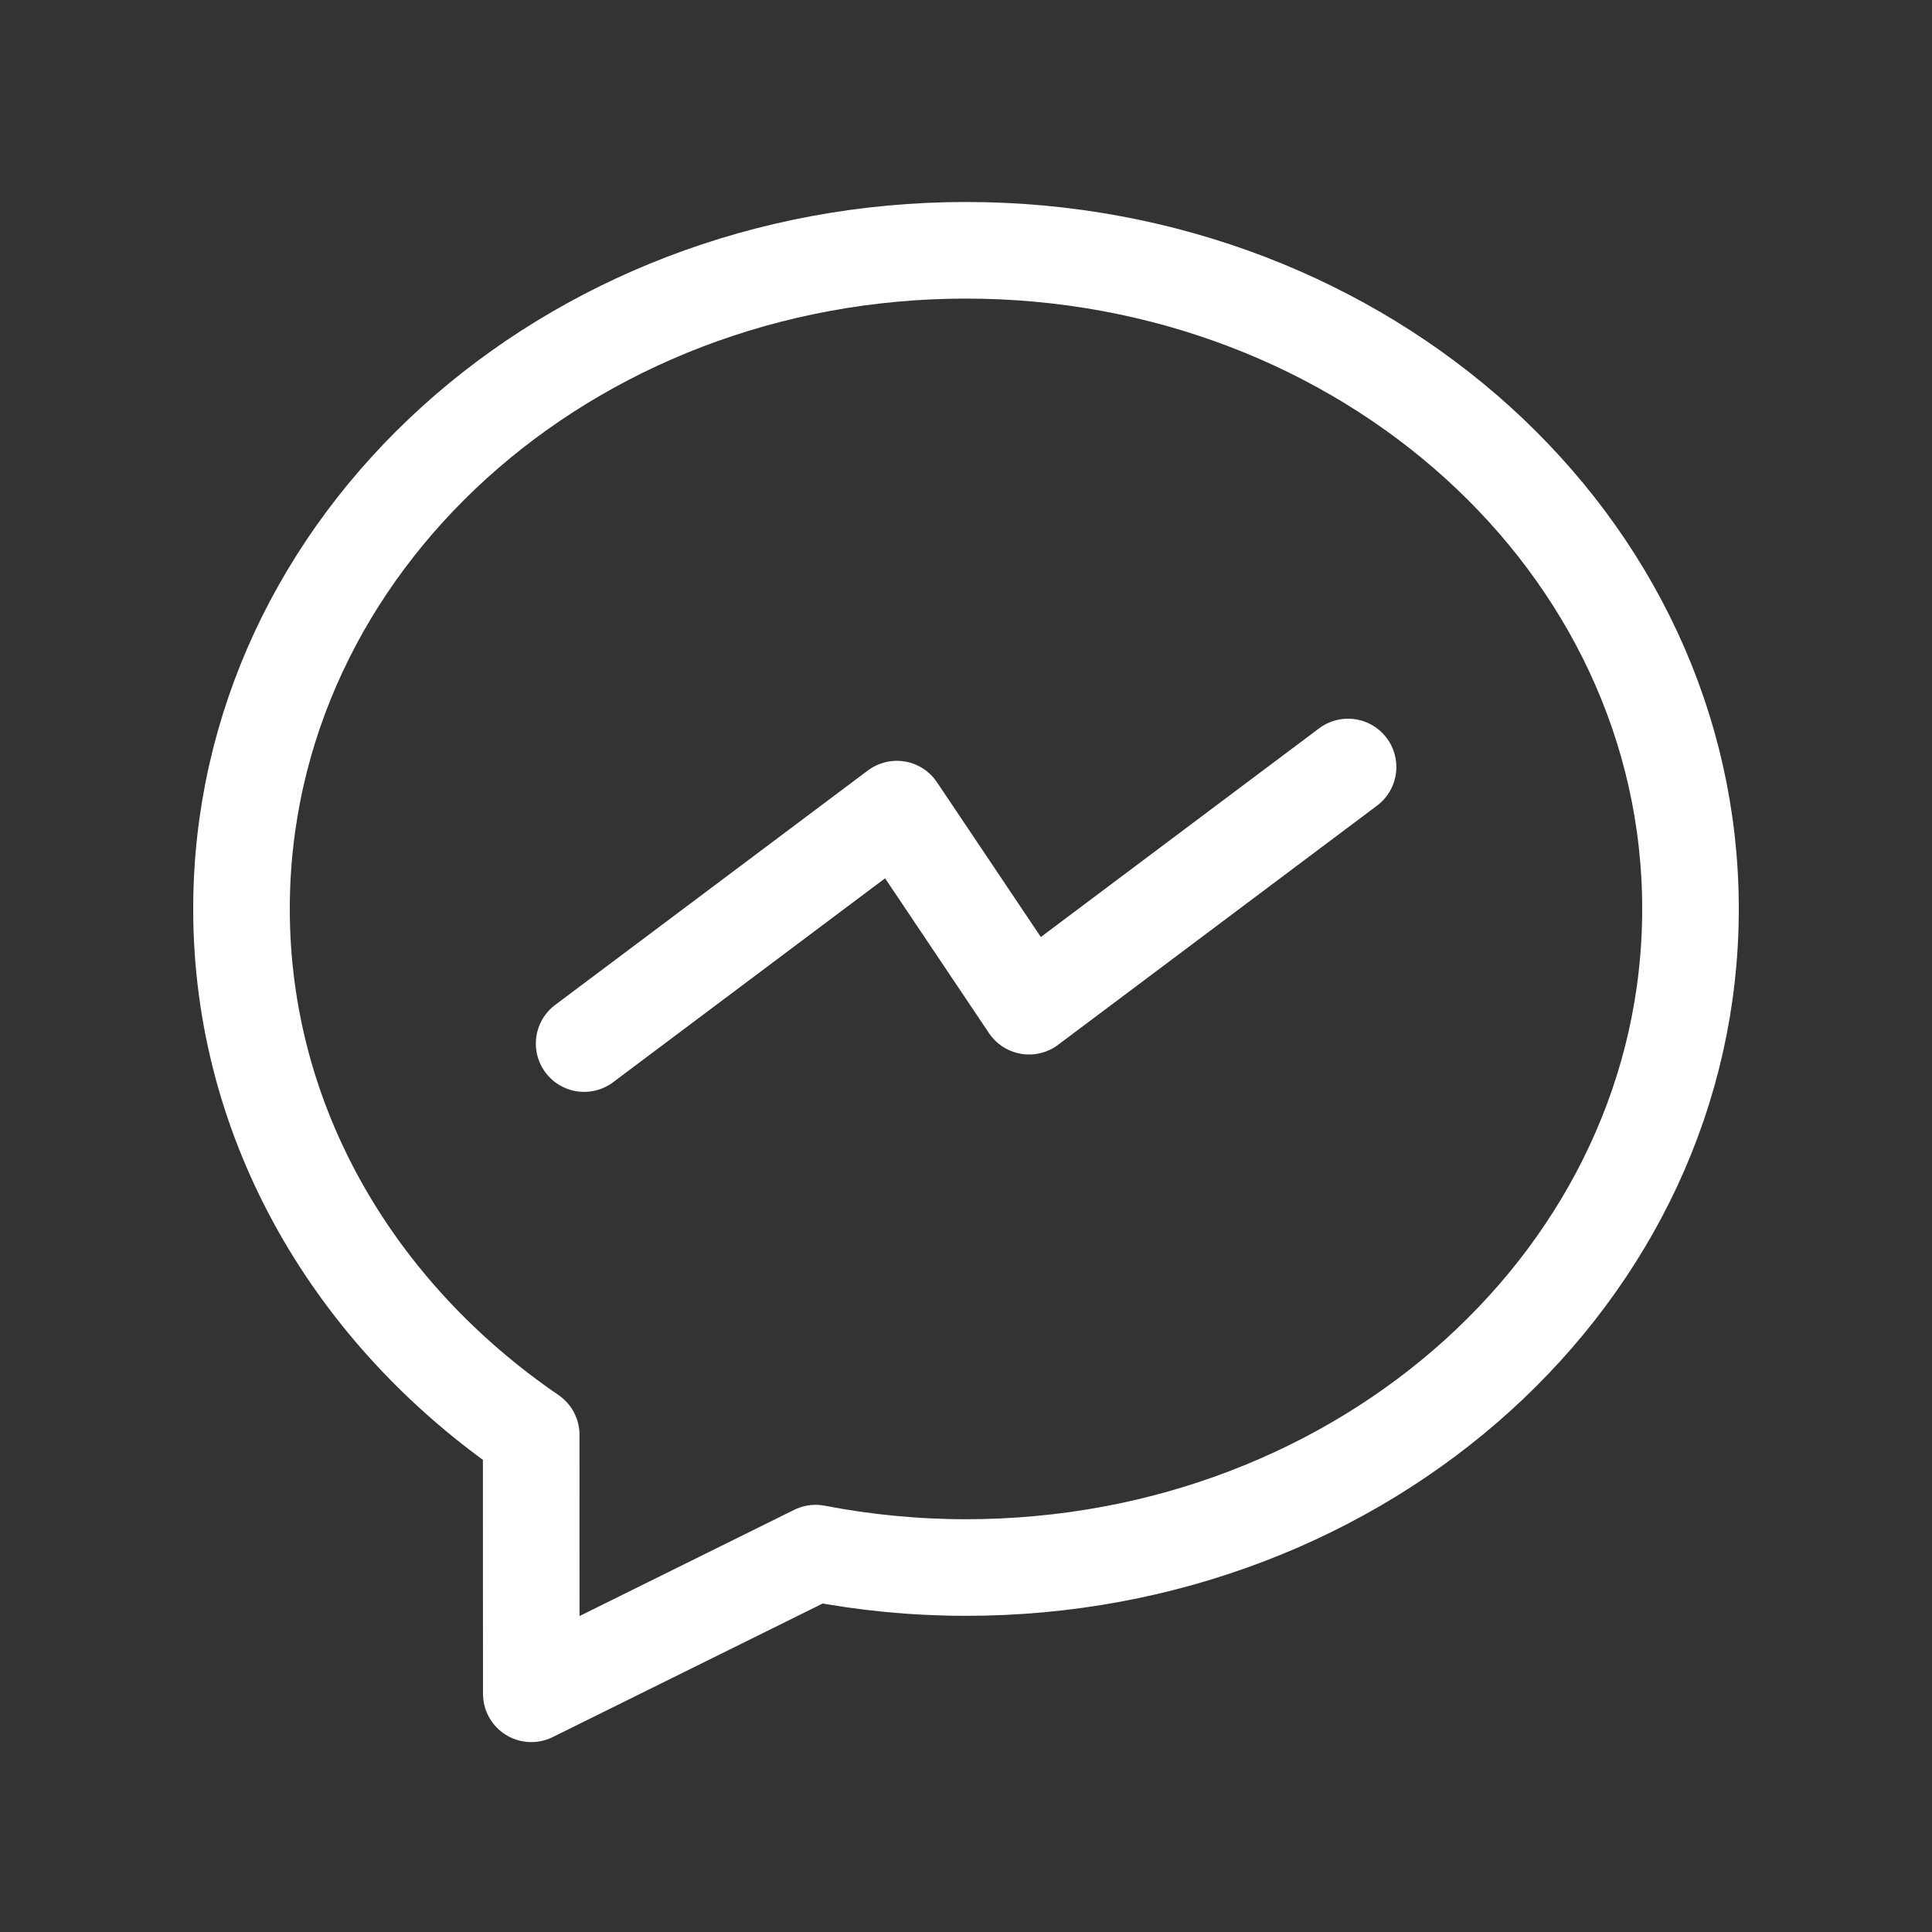
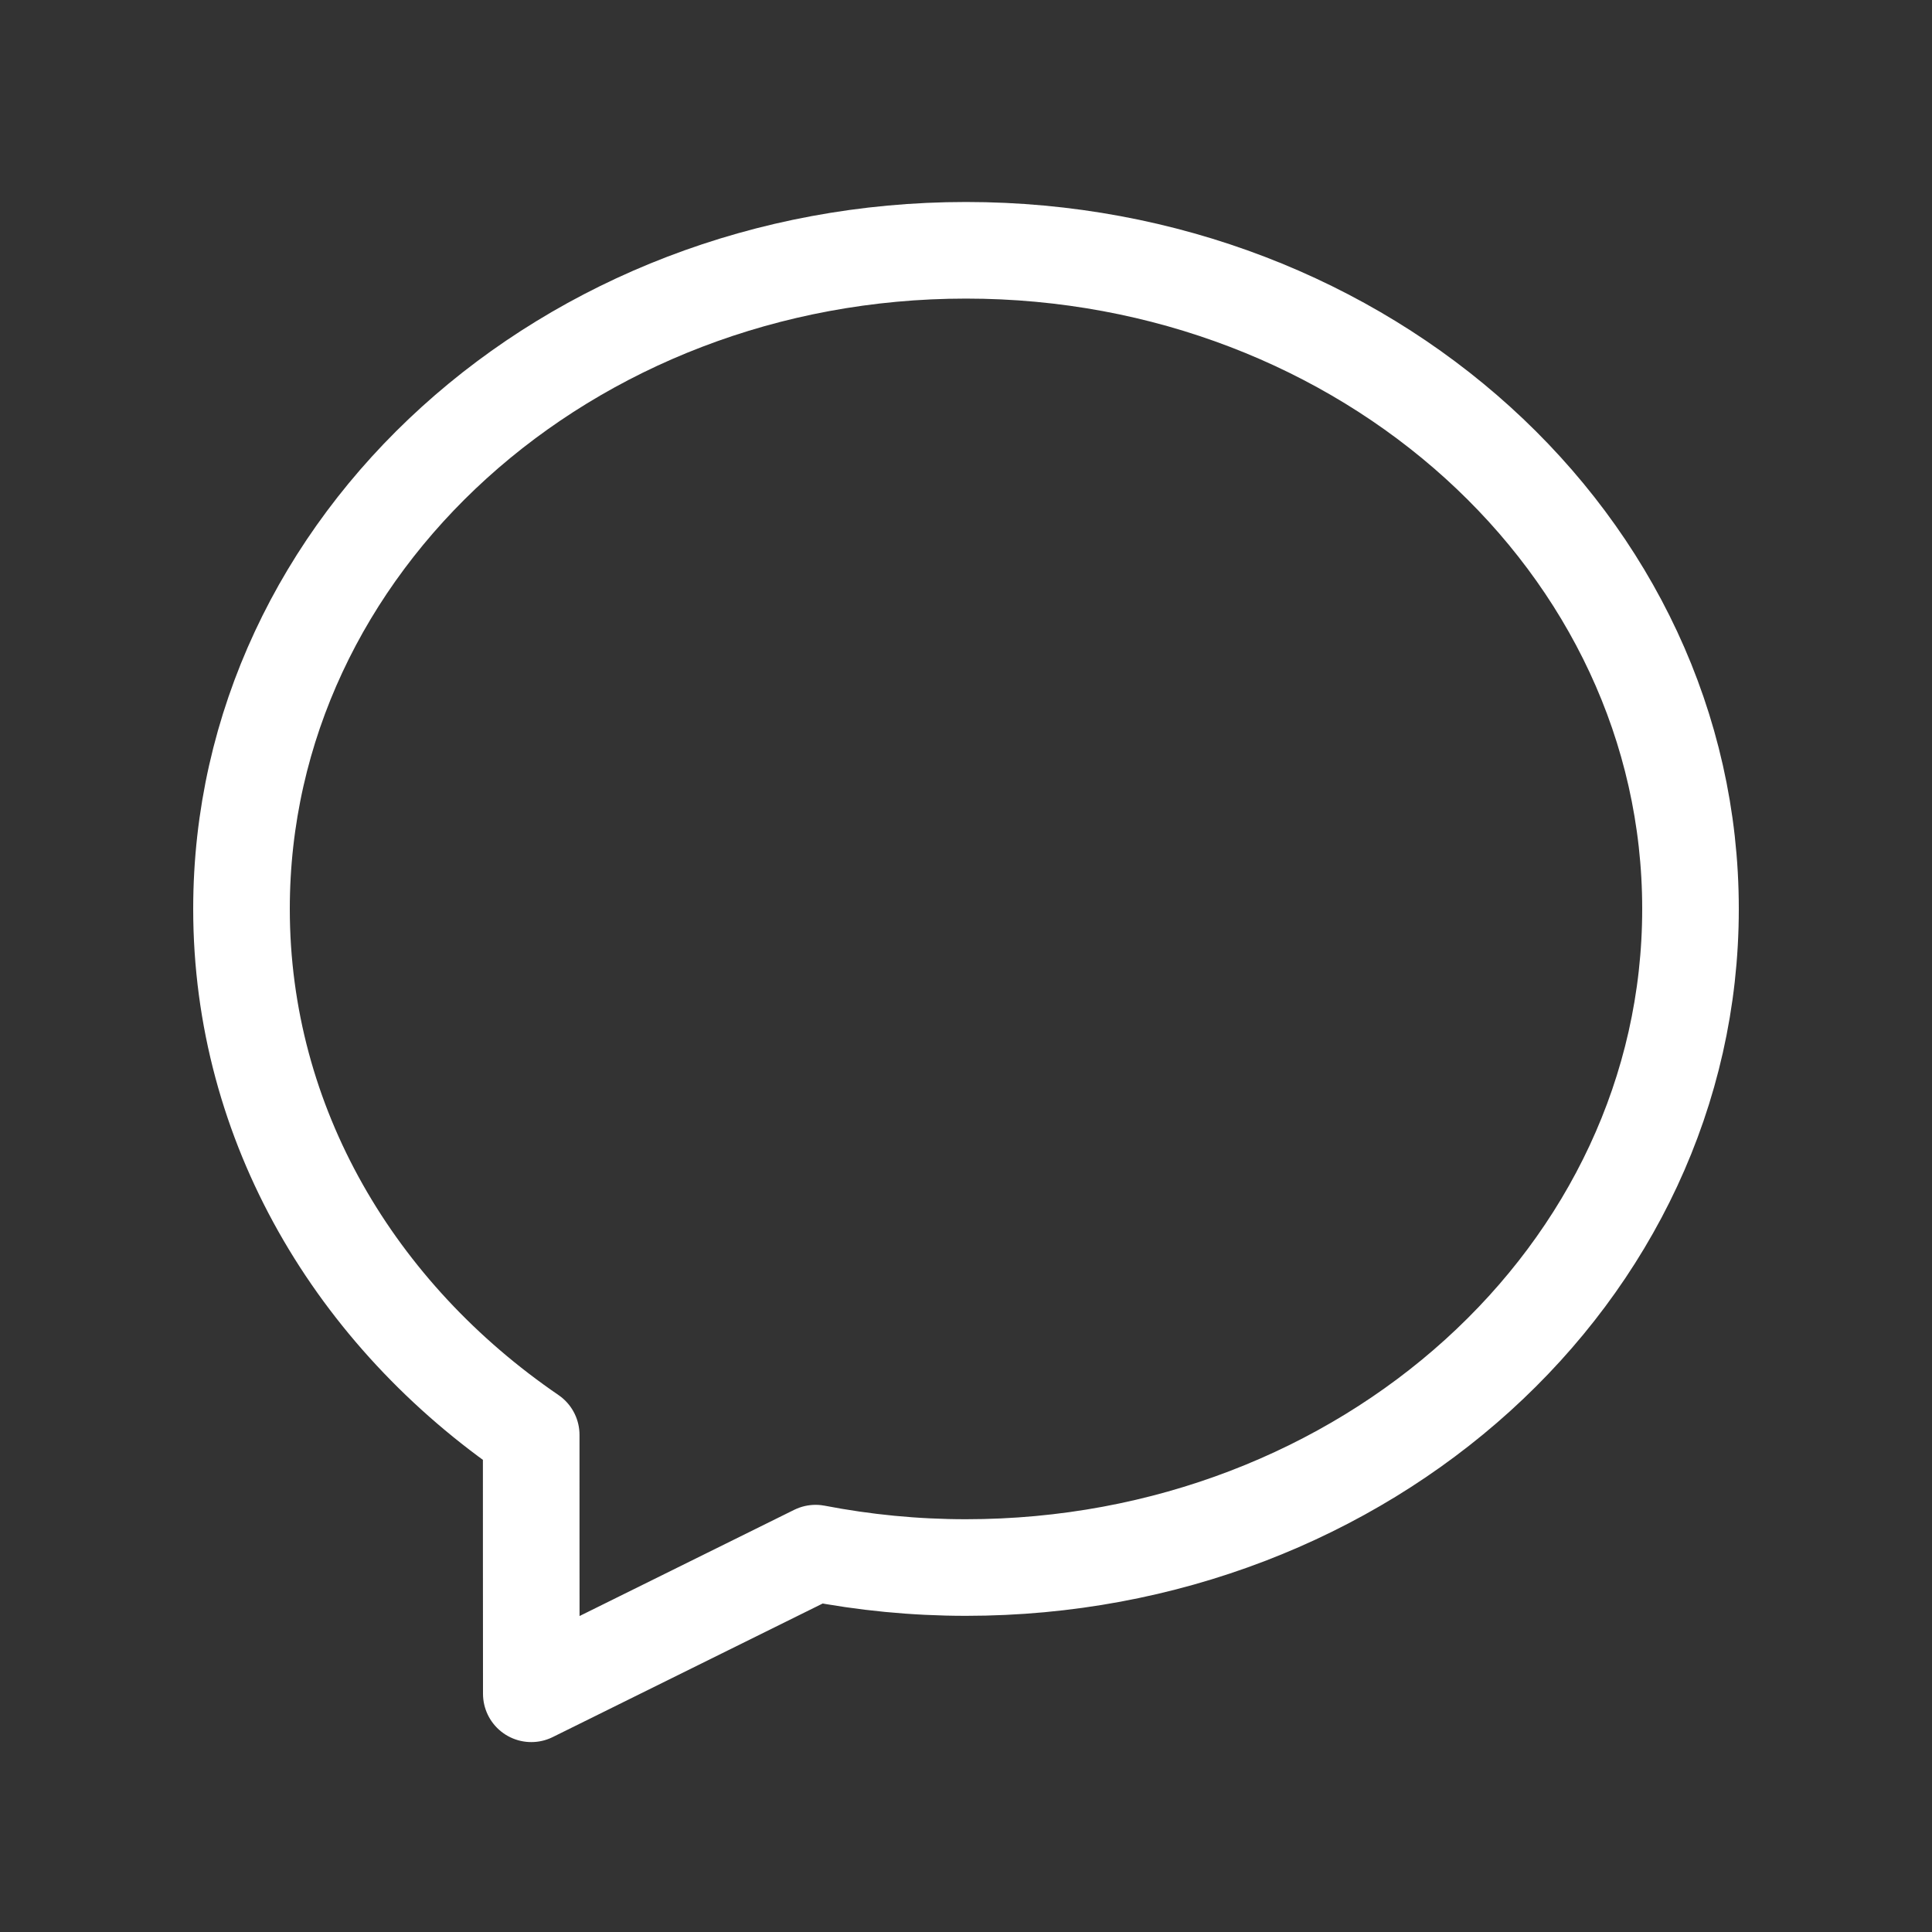
<svg xmlns="http://www.w3.org/2000/svg" width="20" height="20" viewBox="0 0 20 20" fill="none">
  <rect x="0" y="0" width="20" height="20" fill="#333333" stroke="none" />
-   <path d="M6.047 10.803L9.284 8.376L10.653 10.416L13.955 7.94" stroke="white" stroke-linecap="round" stroke-linejoin="round" />
  <path fill-rule="evenodd" clip-rule="evenodd" d="M2.5 9.409C2.5 11.645 3.683 13.613 5.499 14.854C5.498 15.567 5.5 16.527 5.5 17.534L8.443 16.078C8.946 16.175 9.466 16.227 10 16.227C14.127 16.227 17.5 13.192 17.5 9.409C17.5 5.627 14.127 2.591 10 2.591C5.873 2.591 2.5 5.627 2.5 9.409Z" stroke="white" stroke-linecap="round" stroke-linejoin="round" />
</svg>